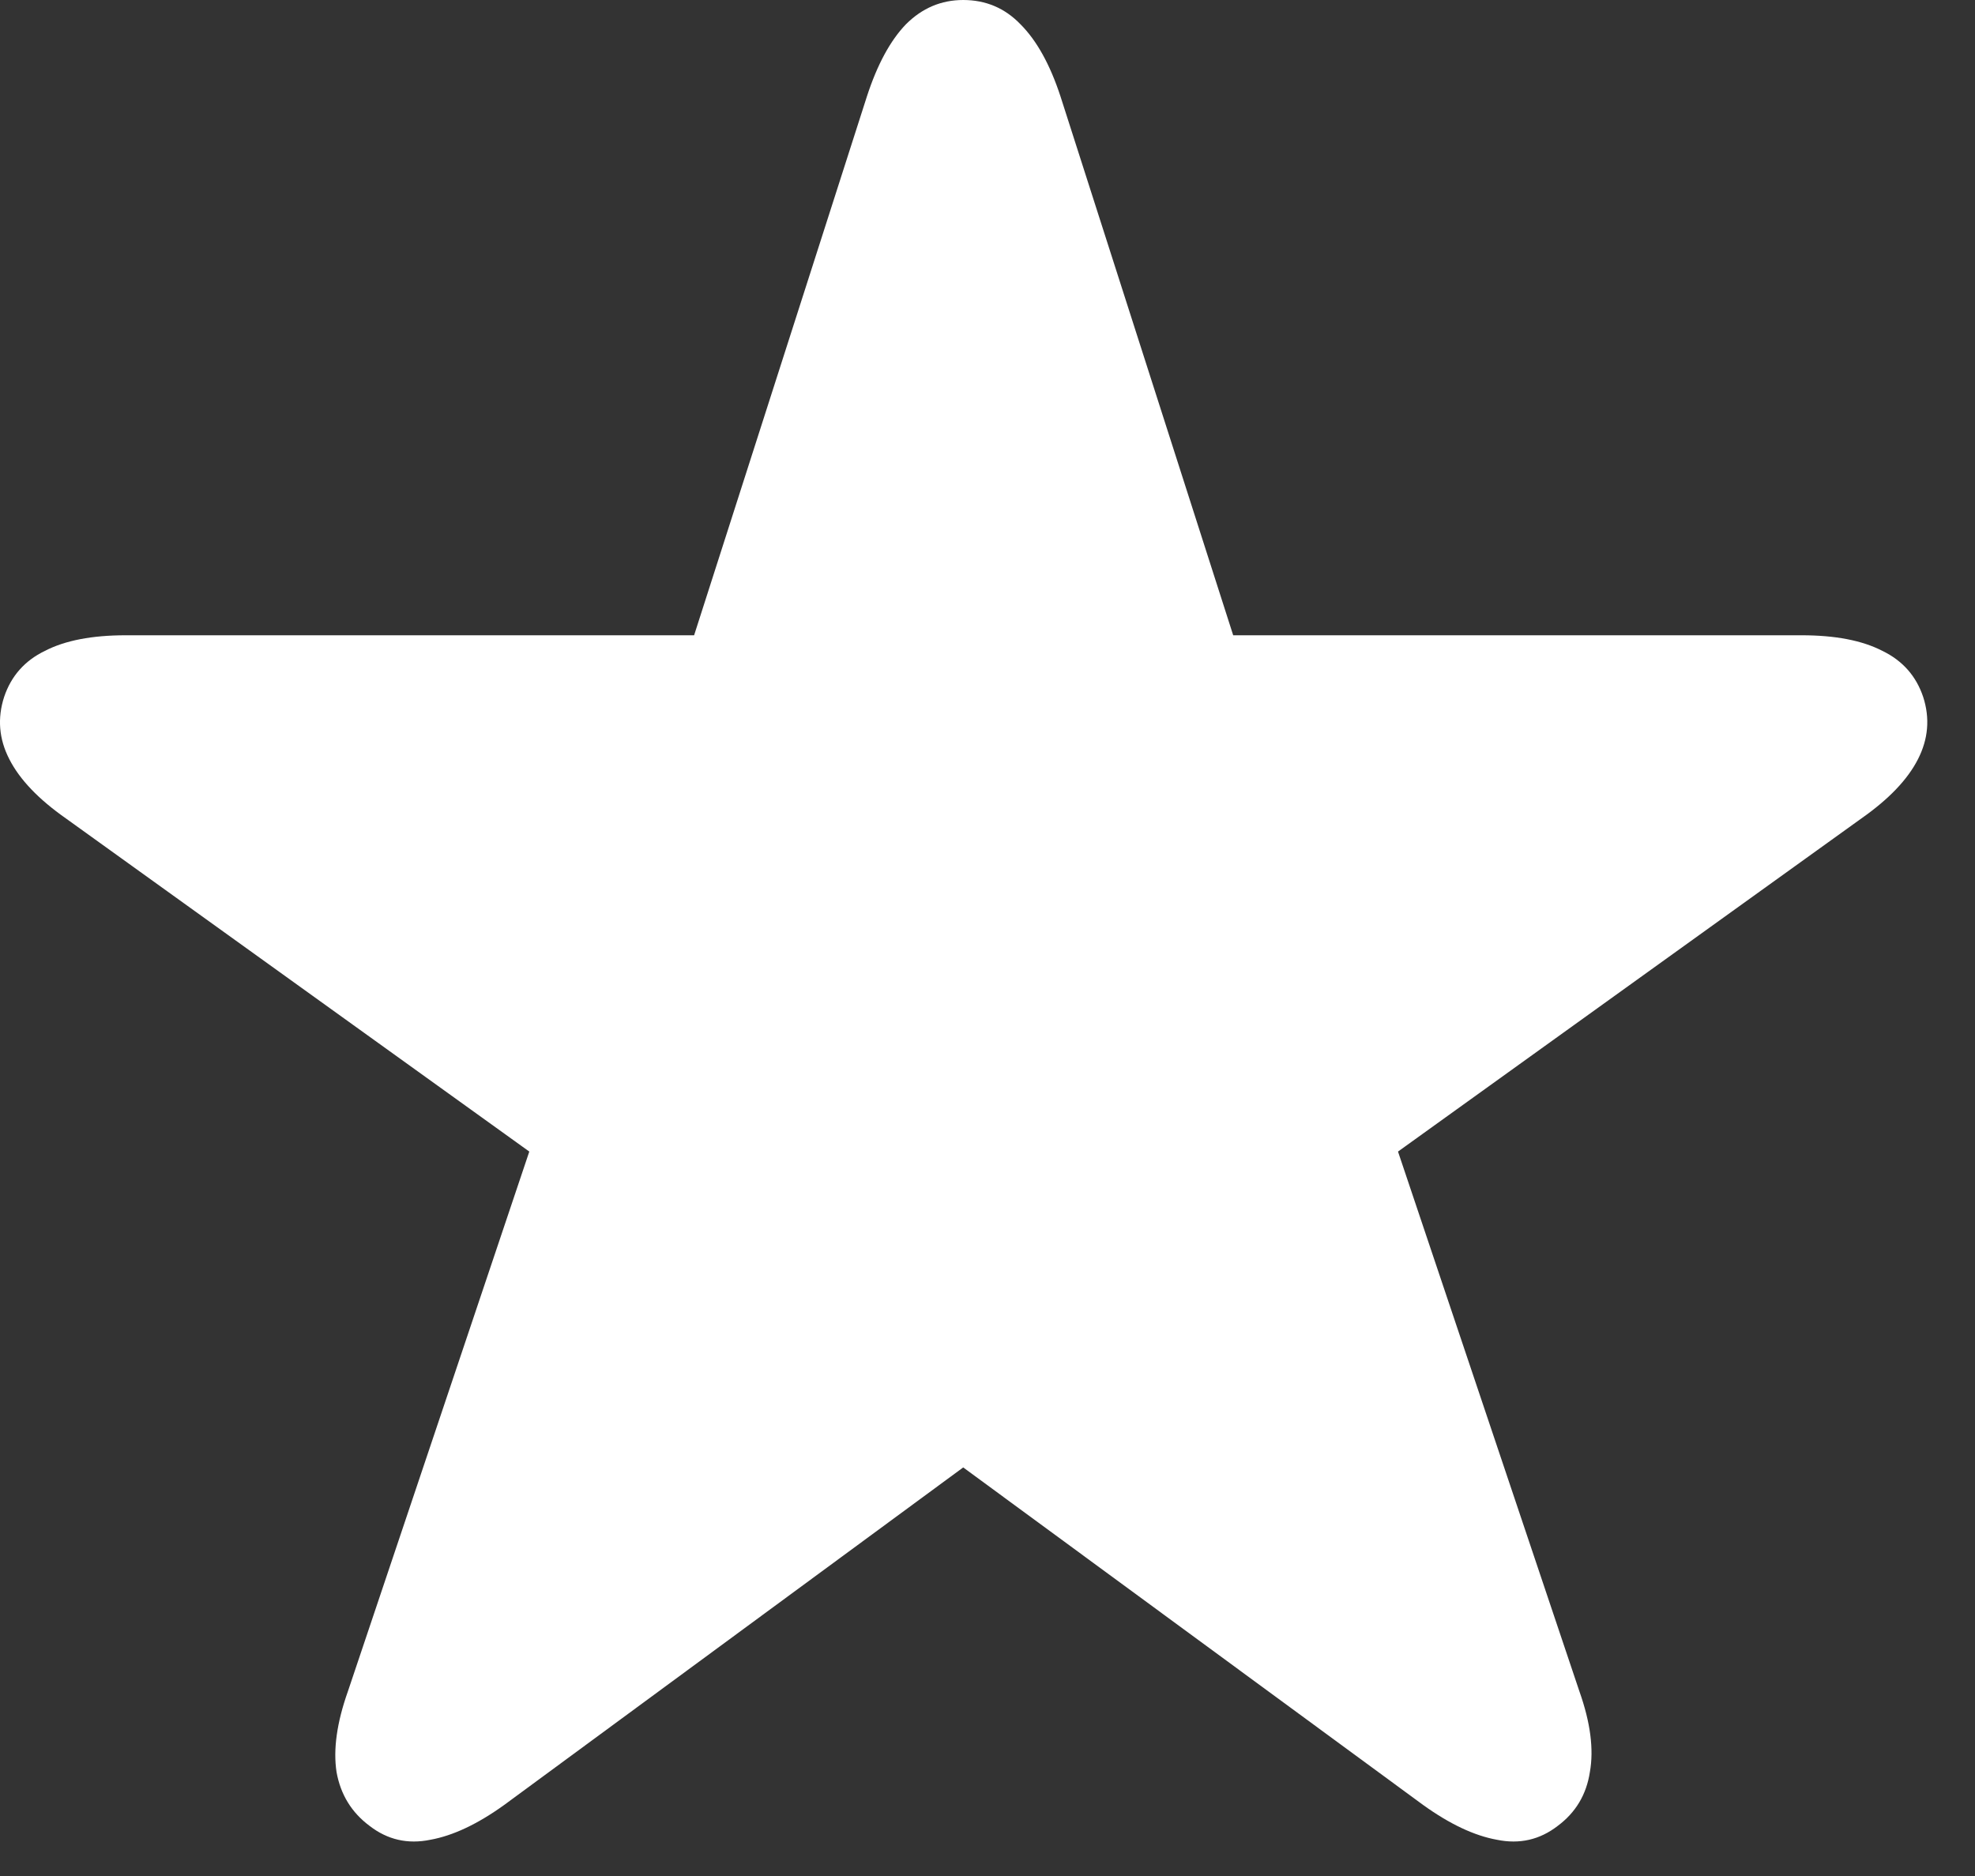
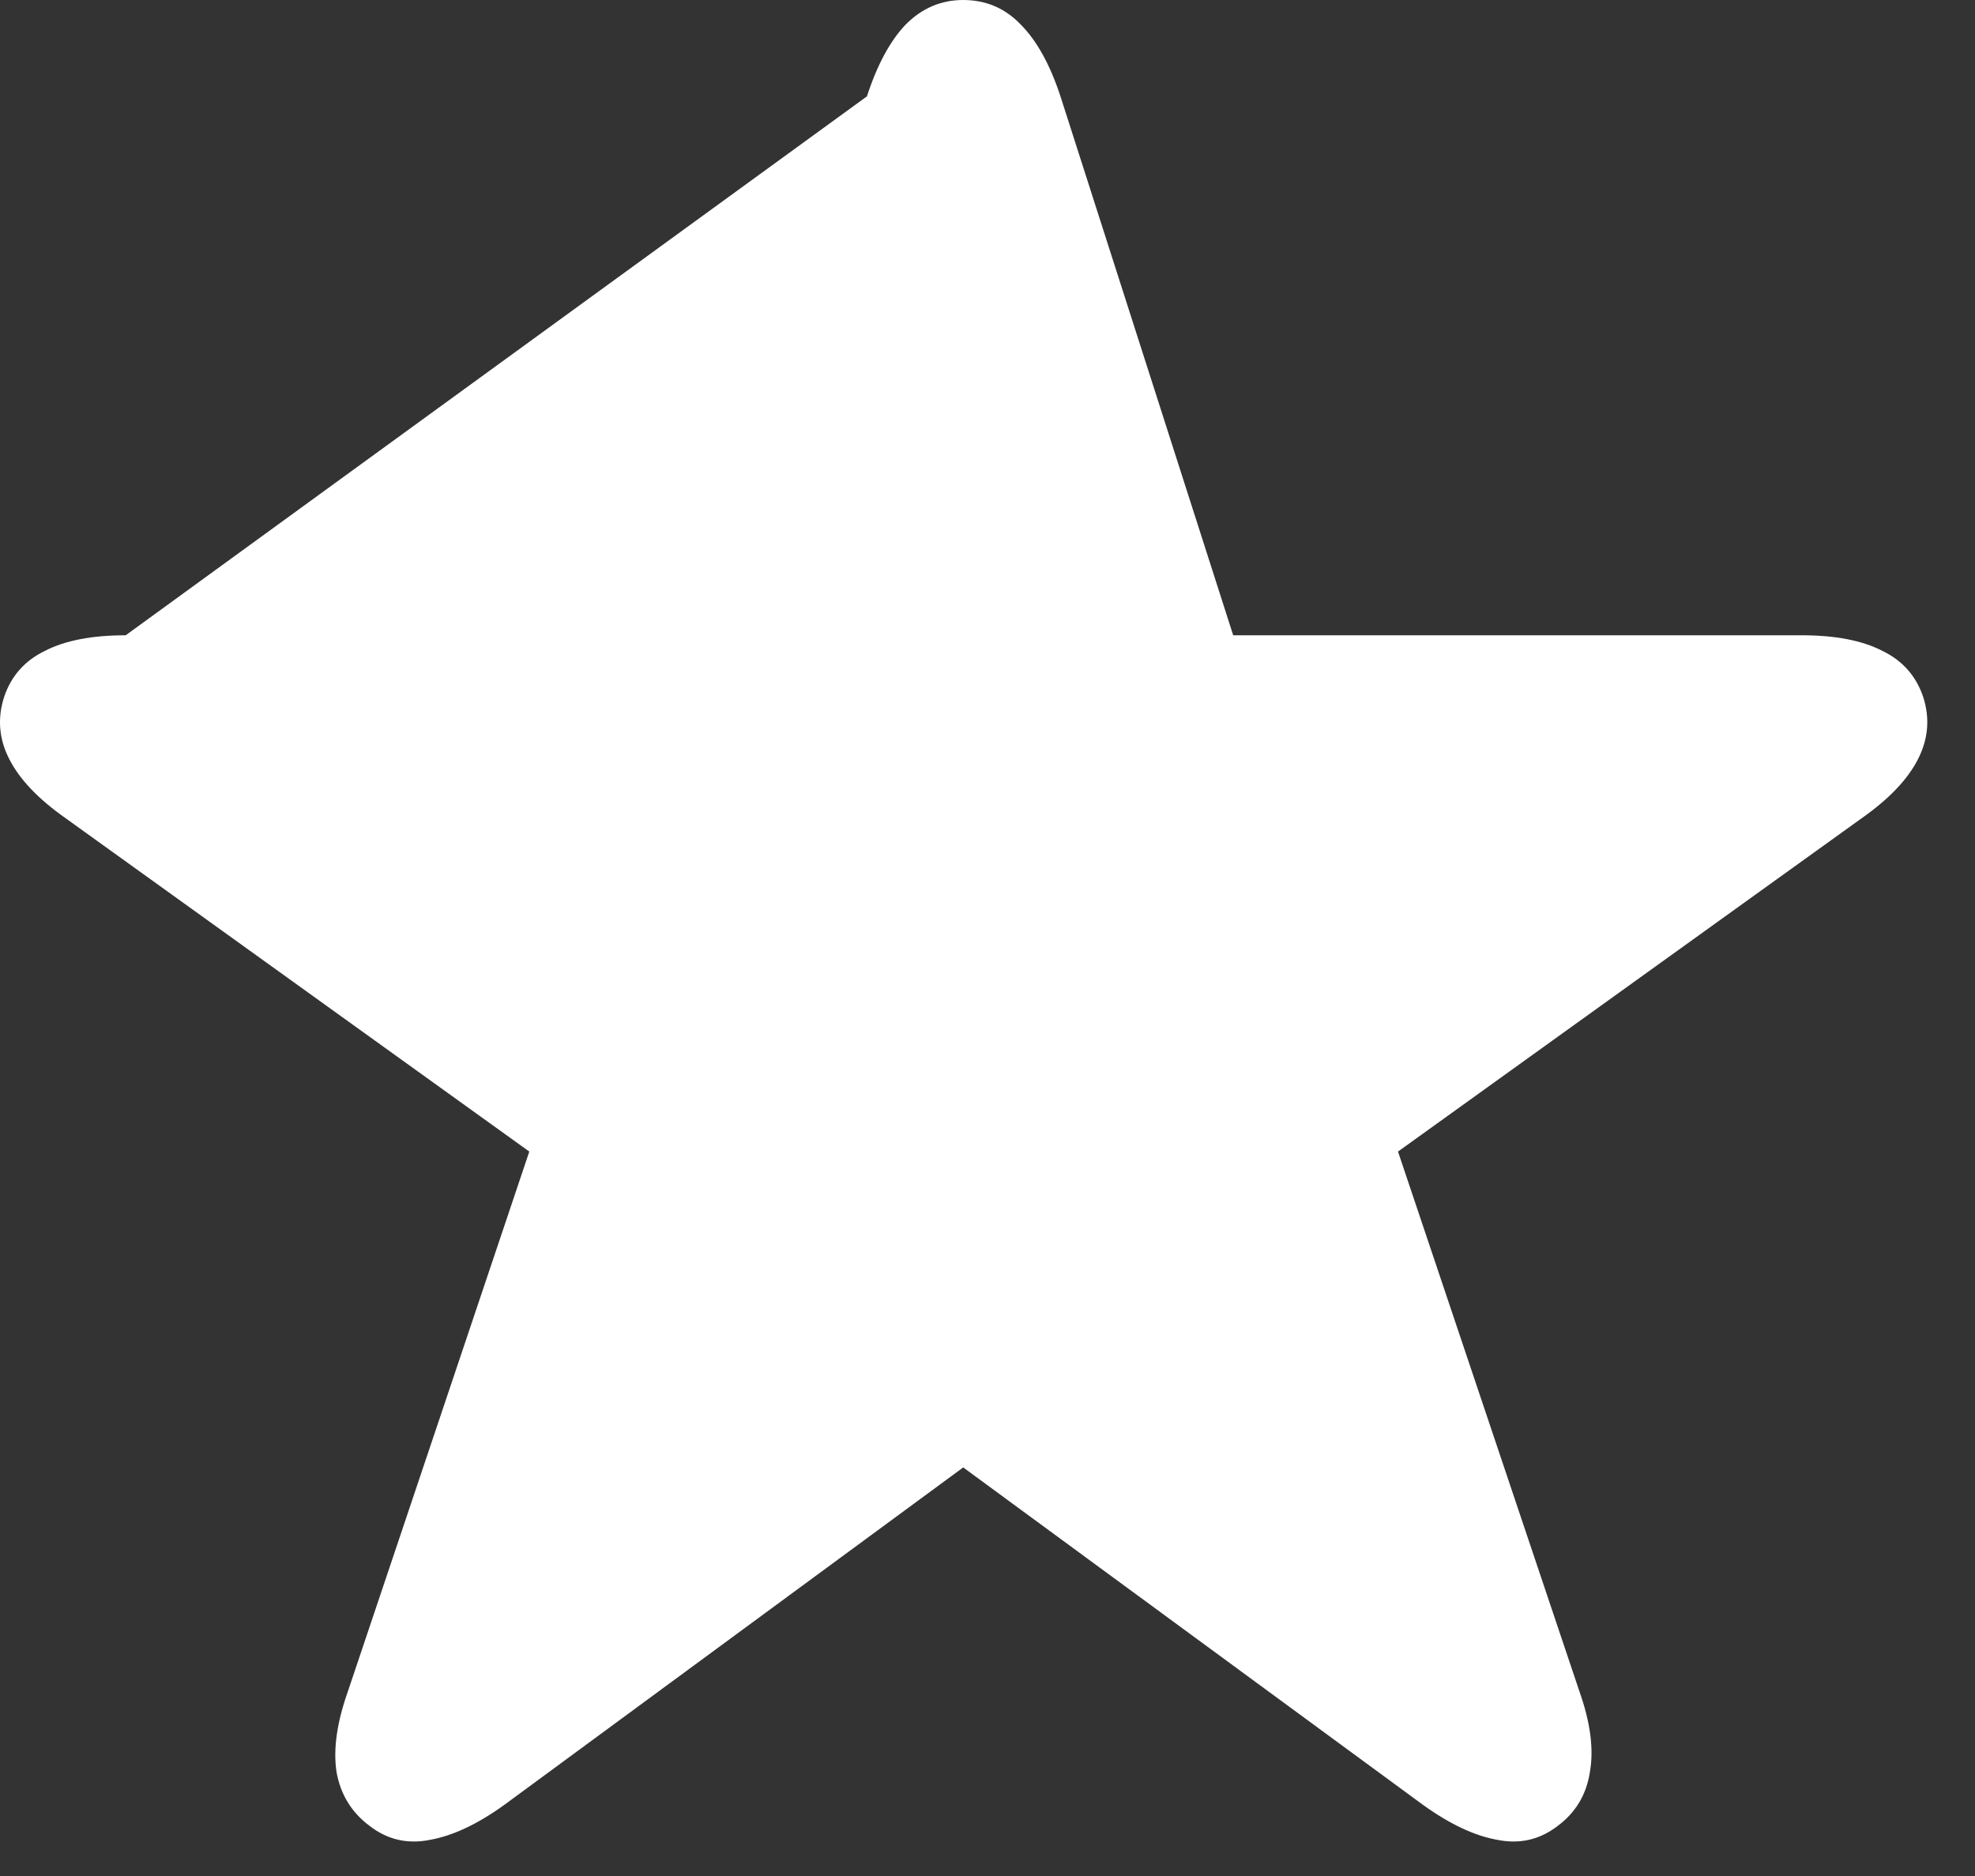
<svg xmlns="http://www.w3.org/2000/svg" fill="none" height="100%" overflow="visible" preserveAspectRatio="none" style="display: block;" viewBox="0 0 20 19" width="100%">
  <rect x="0" y="0" width="20" height="19" fill="#333333" stroke="none" />
-   <path d="M3.742 18.492C3.561 18.357 3.449 18.176 3.408 17.947C3.373 17.719 3.411 17.446 3.523 17.13L5.36 11.663L0.666 8.288C0.391 8.095 0.2 7.896 0.095 7.69C-0.011 7.485 -0.028 7.274 0.042 7.058C0.113 6.847 0.25 6.691 0.455 6.592C0.66 6.486 0.933 6.434 1.273 6.434H7.029L8.779 0.976C8.884 0.653 9.016 0.41 9.174 0.246C9.338 0.082 9.531 0 9.754 0C9.983 0 10.176 0.082 10.334 0.246C10.498 0.41 10.633 0.653 10.739 0.976L12.488 6.434H18.244C18.584 6.434 18.857 6.486 19.062 6.592C19.267 6.691 19.404 6.847 19.475 7.058C19.545 7.274 19.527 7.485 19.422 7.69C19.317 7.896 19.126 8.095 18.851 8.288L14.157 11.663L15.994 17.13C16.106 17.446 16.141 17.719 16.1 17.947C16.065 18.176 15.956 18.357 15.775 18.492C15.593 18.633 15.388 18.68 15.159 18.633C14.931 18.592 14.682 18.475 14.412 18.281L9.754 14.862L5.105 18.281C4.835 18.475 4.586 18.592 4.358 18.633C4.129 18.68 3.924 18.633 3.742 18.492Z" fill="white" id="" />
+   <path d="M3.742 18.492C3.561 18.357 3.449 18.176 3.408 17.947C3.373 17.719 3.411 17.446 3.523 17.13L5.36 11.663L0.666 8.288C0.391 8.095 0.2 7.896 0.095 7.69C-0.011 7.485 -0.028 7.274 0.042 7.058C0.113 6.847 0.25 6.691 0.455 6.592C0.66 6.486 0.933 6.434 1.273 6.434L8.779 0.976C8.884 0.653 9.016 0.41 9.174 0.246C9.338 0.082 9.531 0 9.754 0C9.983 0 10.176 0.082 10.334 0.246C10.498 0.41 10.633 0.653 10.739 0.976L12.488 6.434H18.244C18.584 6.434 18.857 6.486 19.062 6.592C19.267 6.691 19.404 6.847 19.475 7.058C19.545 7.274 19.527 7.485 19.422 7.69C19.317 7.896 19.126 8.095 18.851 8.288L14.157 11.663L15.994 17.13C16.106 17.446 16.141 17.719 16.1 17.947C16.065 18.176 15.956 18.357 15.775 18.492C15.593 18.633 15.388 18.68 15.159 18.633C14.931 18.592 14.682 18.475 14.412 18.281L9.754 14.862L5.105 18.281C4.835 18.475 4.586 18.592 4.358 18.633C4.129 18.68 3.924 18.633 3.742 18.492Z" fill="white" id="" />
</svg>